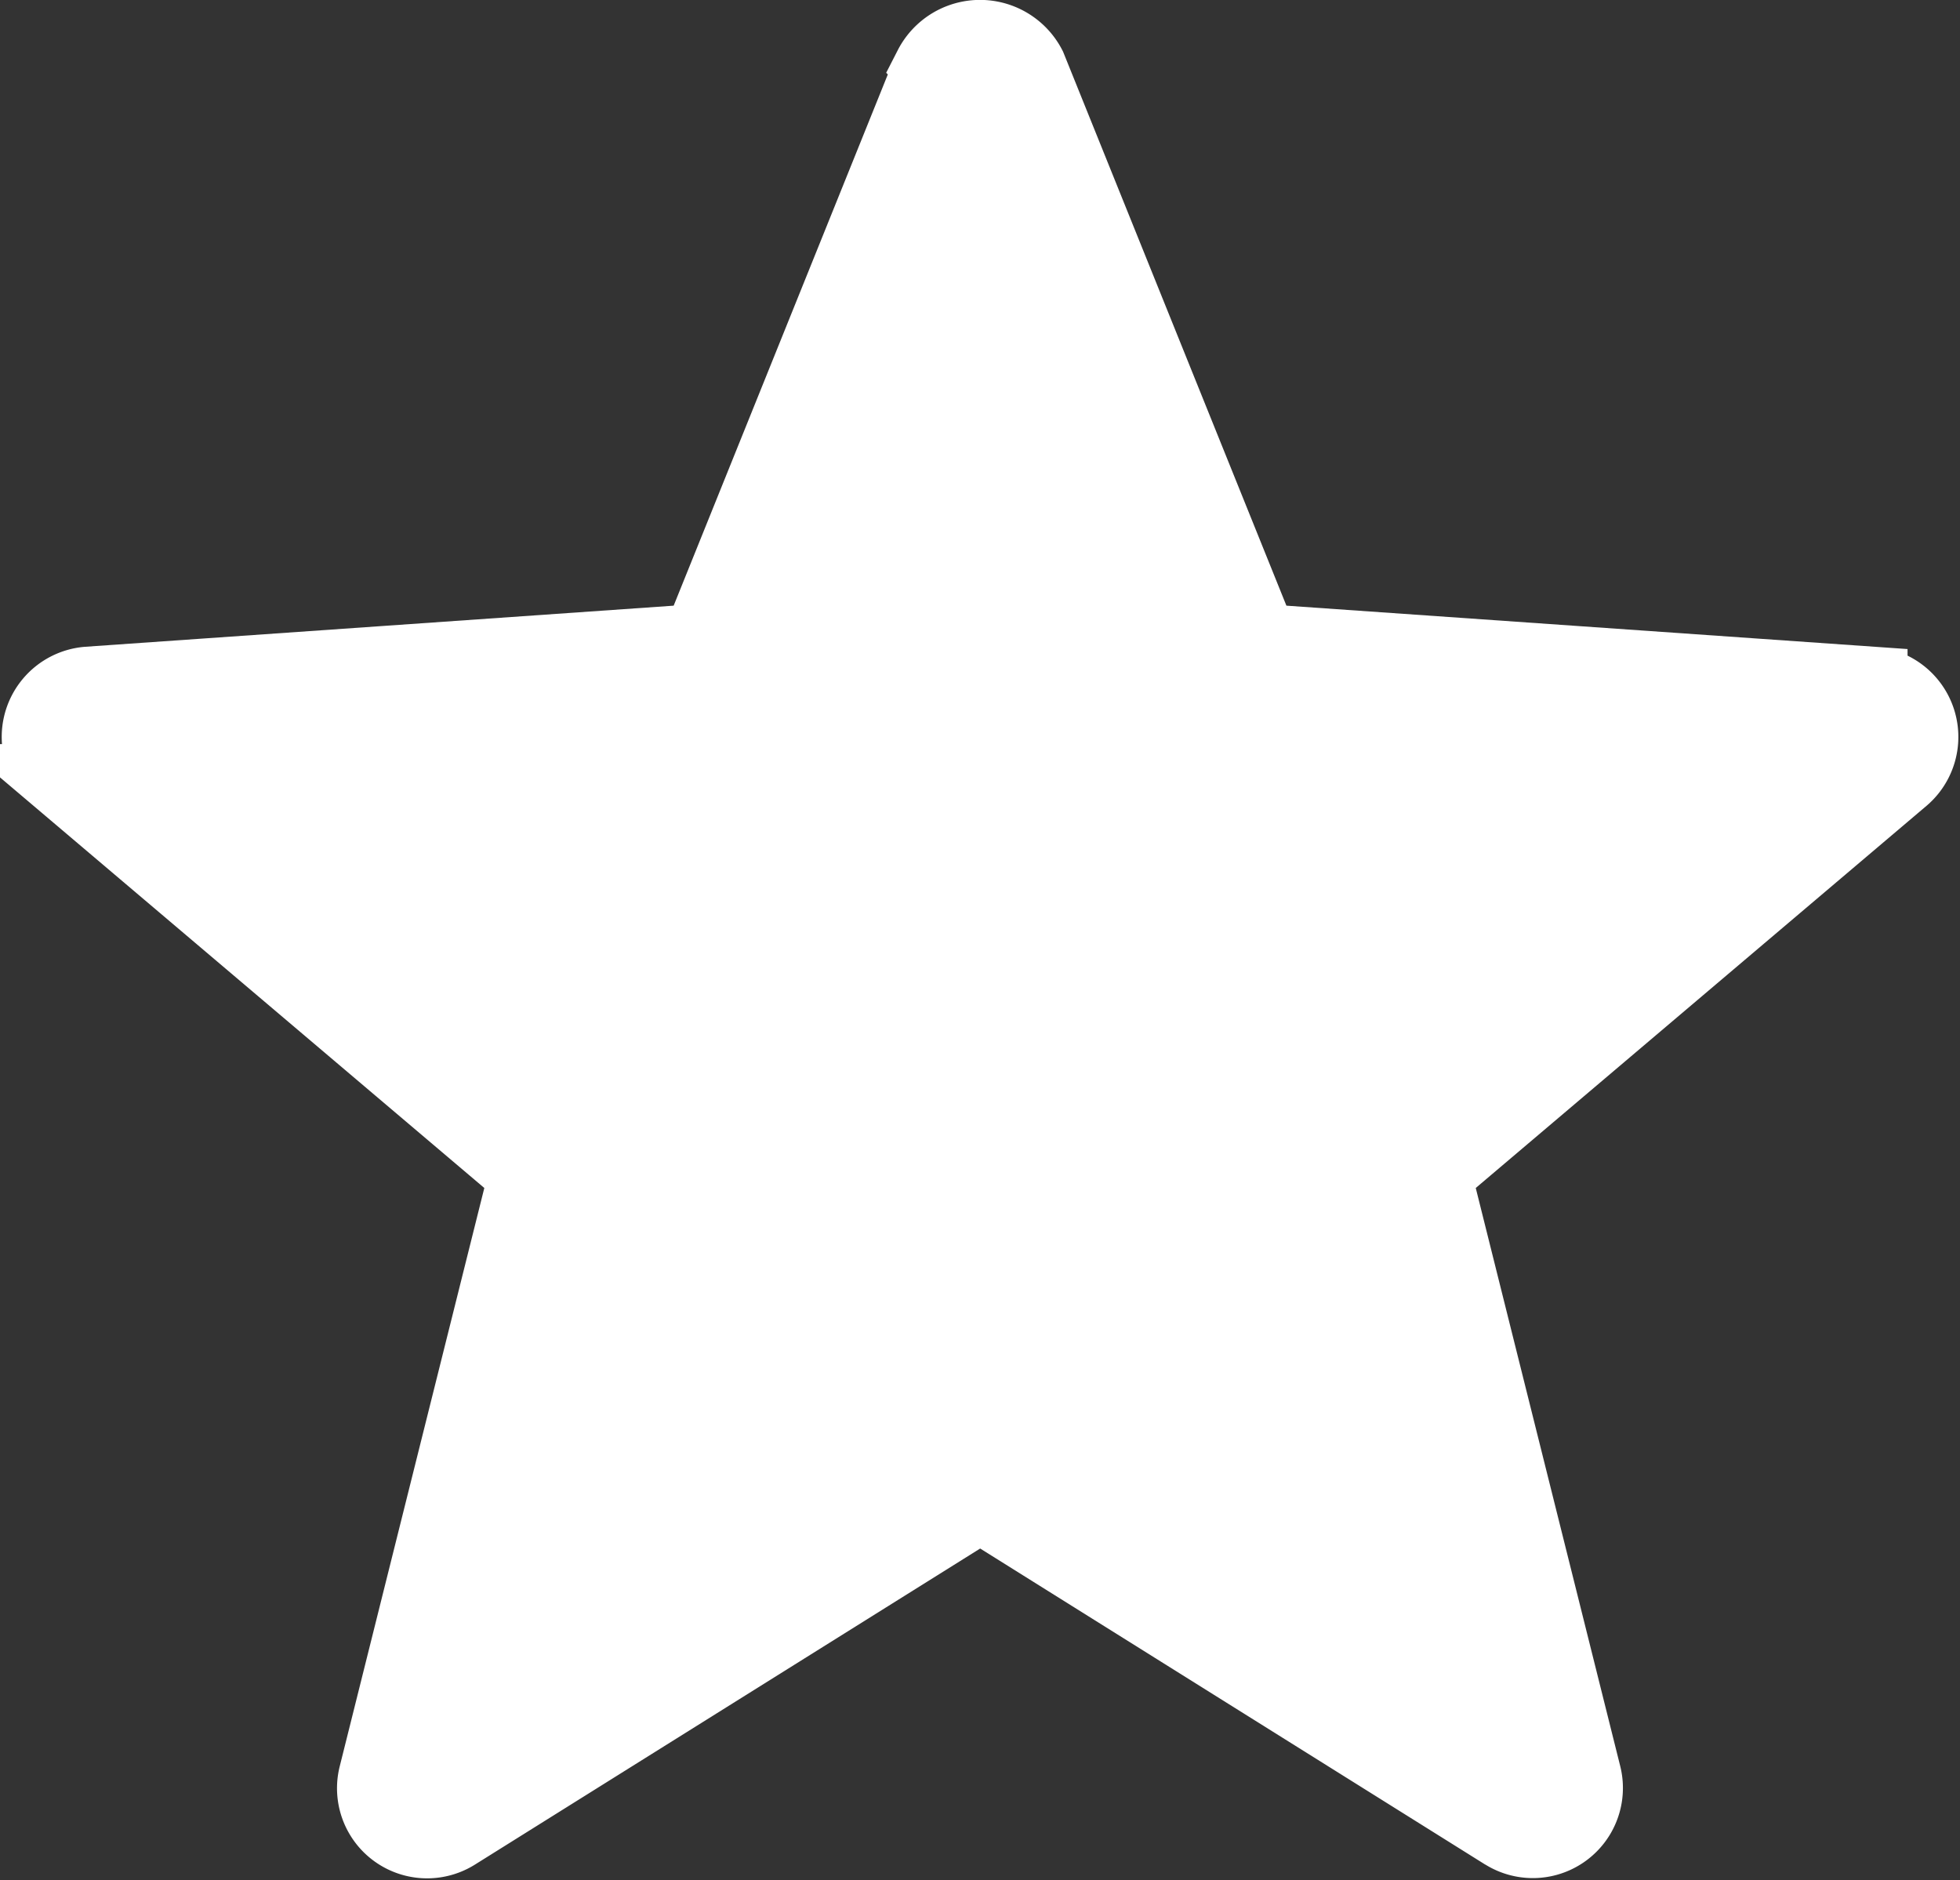
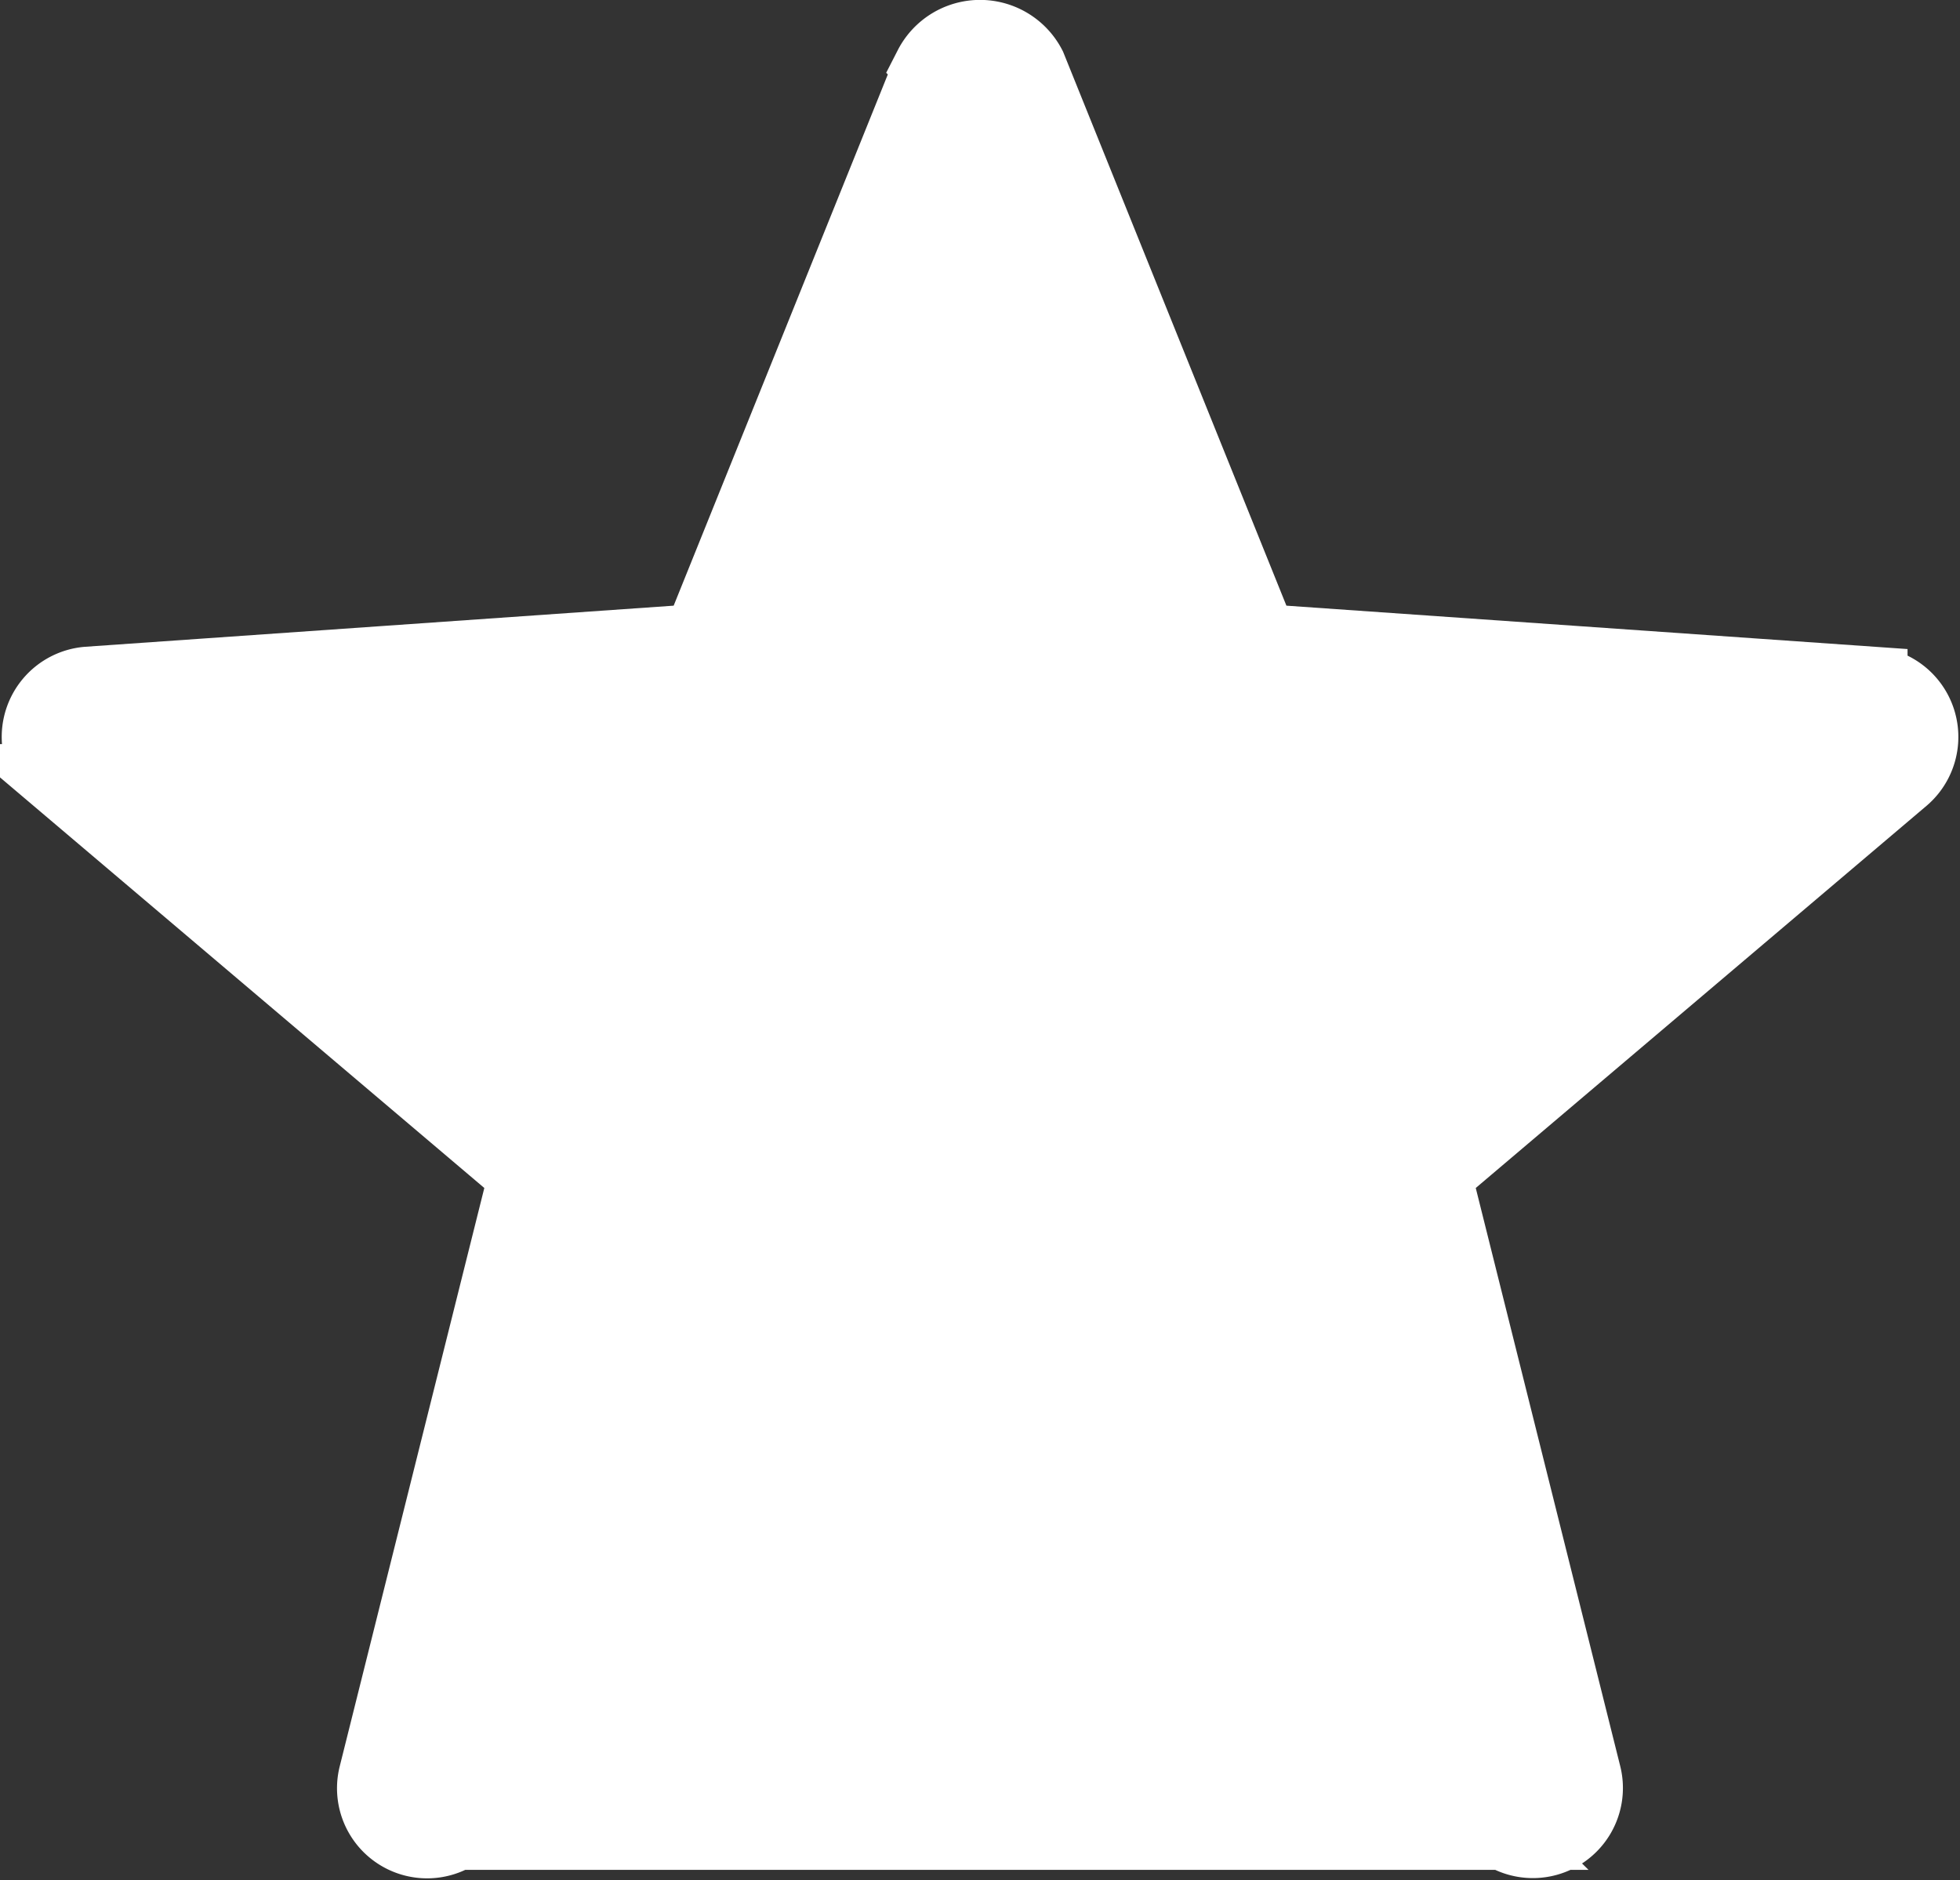
<svg xmlns="http://www.w3.org/2000/svg" width="28.173" height="27.024" viewBox="0 0 28.173 27.024">
  <rect x="0" y="0" width="28.173" height="27.024" fill="#333333" stroke="none" />
  <g id="Group_4155" data-name="Group 4155" transform="translate(-160.486 86.5)">
-     <path id="Path_6243" data-name="Path 6243" d="M21.1,36.67l-7.525-4.709L6.048,36.67A.795.795,0,0,1,4.855,35.8l2.153-8.612-6.723-5.7a.8.8,0,0,1,.456-1.4l8.775-.613,3.319-8.233a.829.829,0,0,1,1.476,0l3.319,8.233,8.775.613a.8.8,0,0,1,.456,1.4l-6.723,5.7L22.29,35.8a.795.795,0,0,1-1.193.867Z" transform="translate(161 -96.792)" fill="#fff" stroke="#fff" stroke-width="1" />
+     <path id="Path_6243" data-name="Path 6243" d="M21.1,36.67L6.048,36.67A.795.795,0,0,1,4.855,35.8l2.153-8.612-6.723-5.7a.8.8,0,0,1,.456-1.4l8.775-.613,3.319-8.233a.829.829,0,0,1,1.476,0l3.319,8.233,8.775.613a.8.8,0,0,1,.456,1.4l-6.723,5.7L22.29,35.8a.795.795,0,0,1-1.193.867Z" transform="translate(161 -96.792)" fill="#fff" stroke="#fff" stroke-width="1" />
  </g>
</svg>